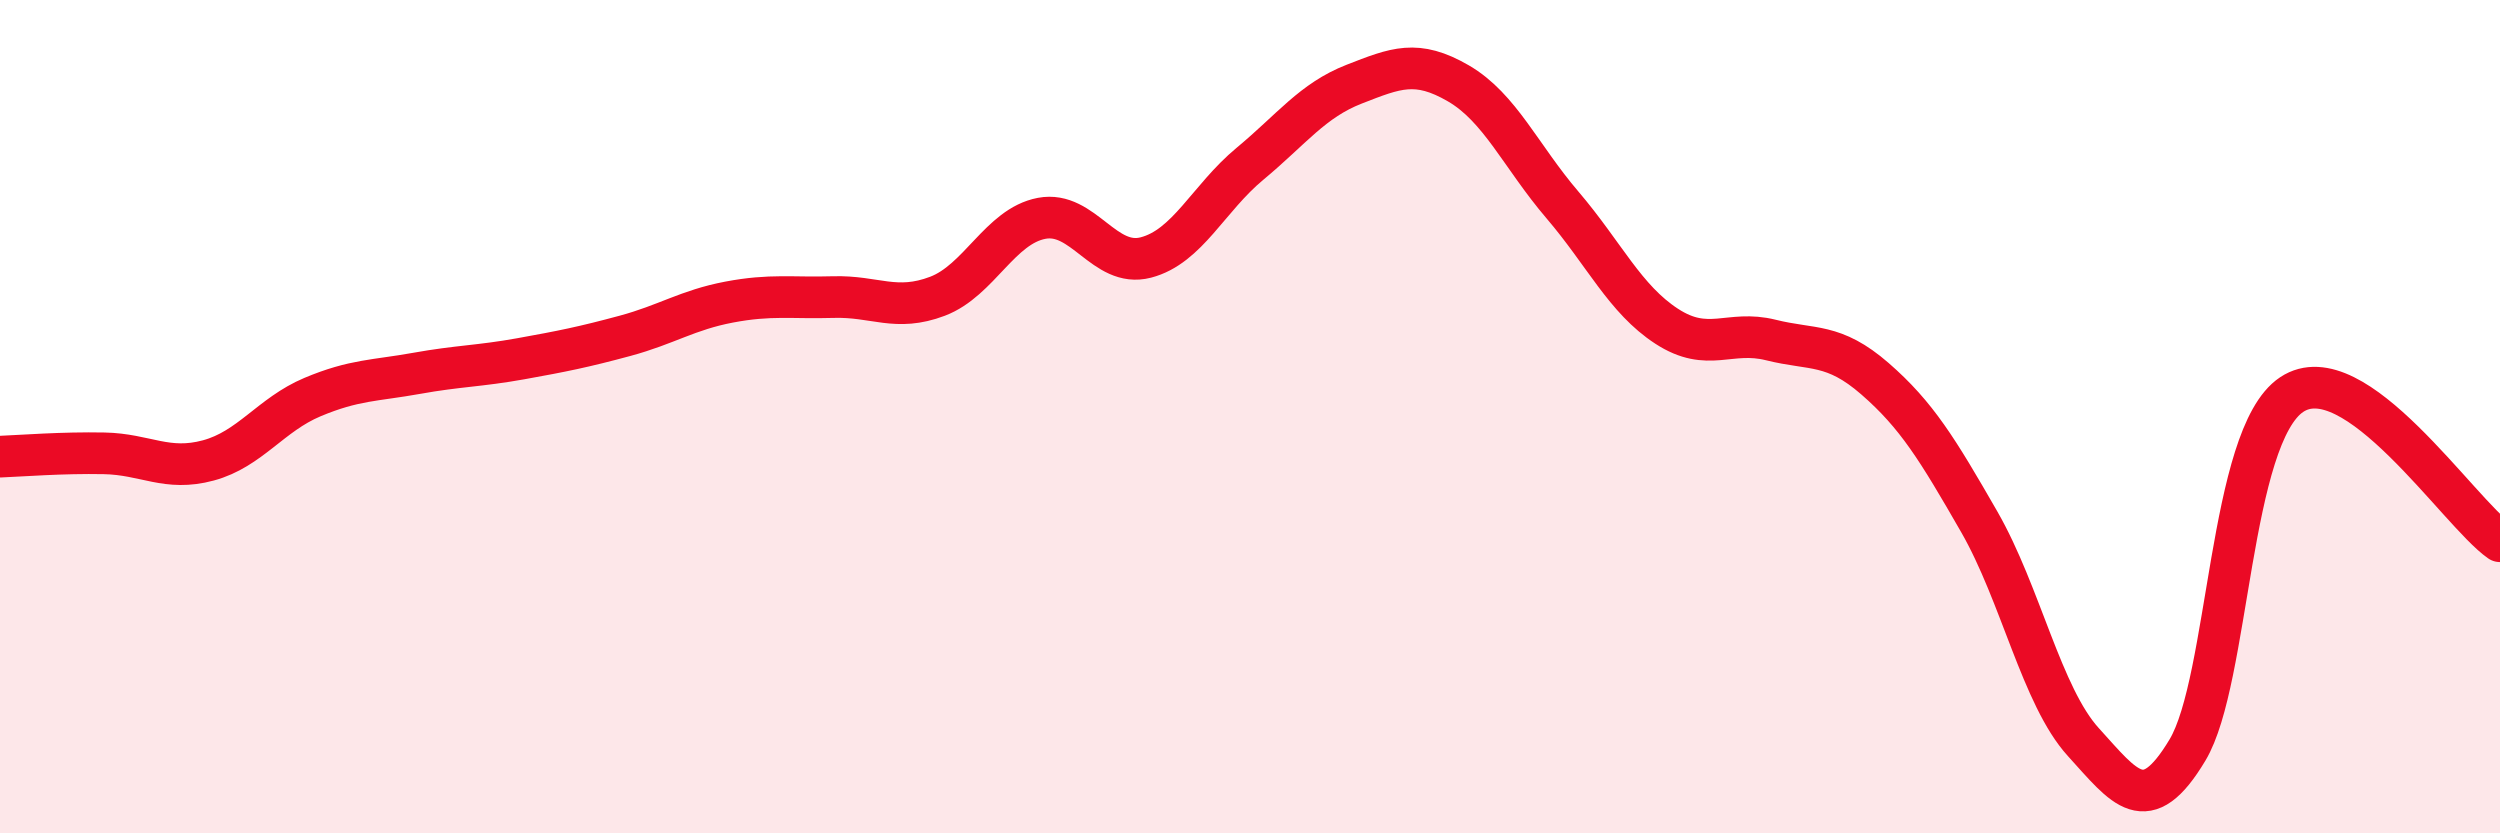
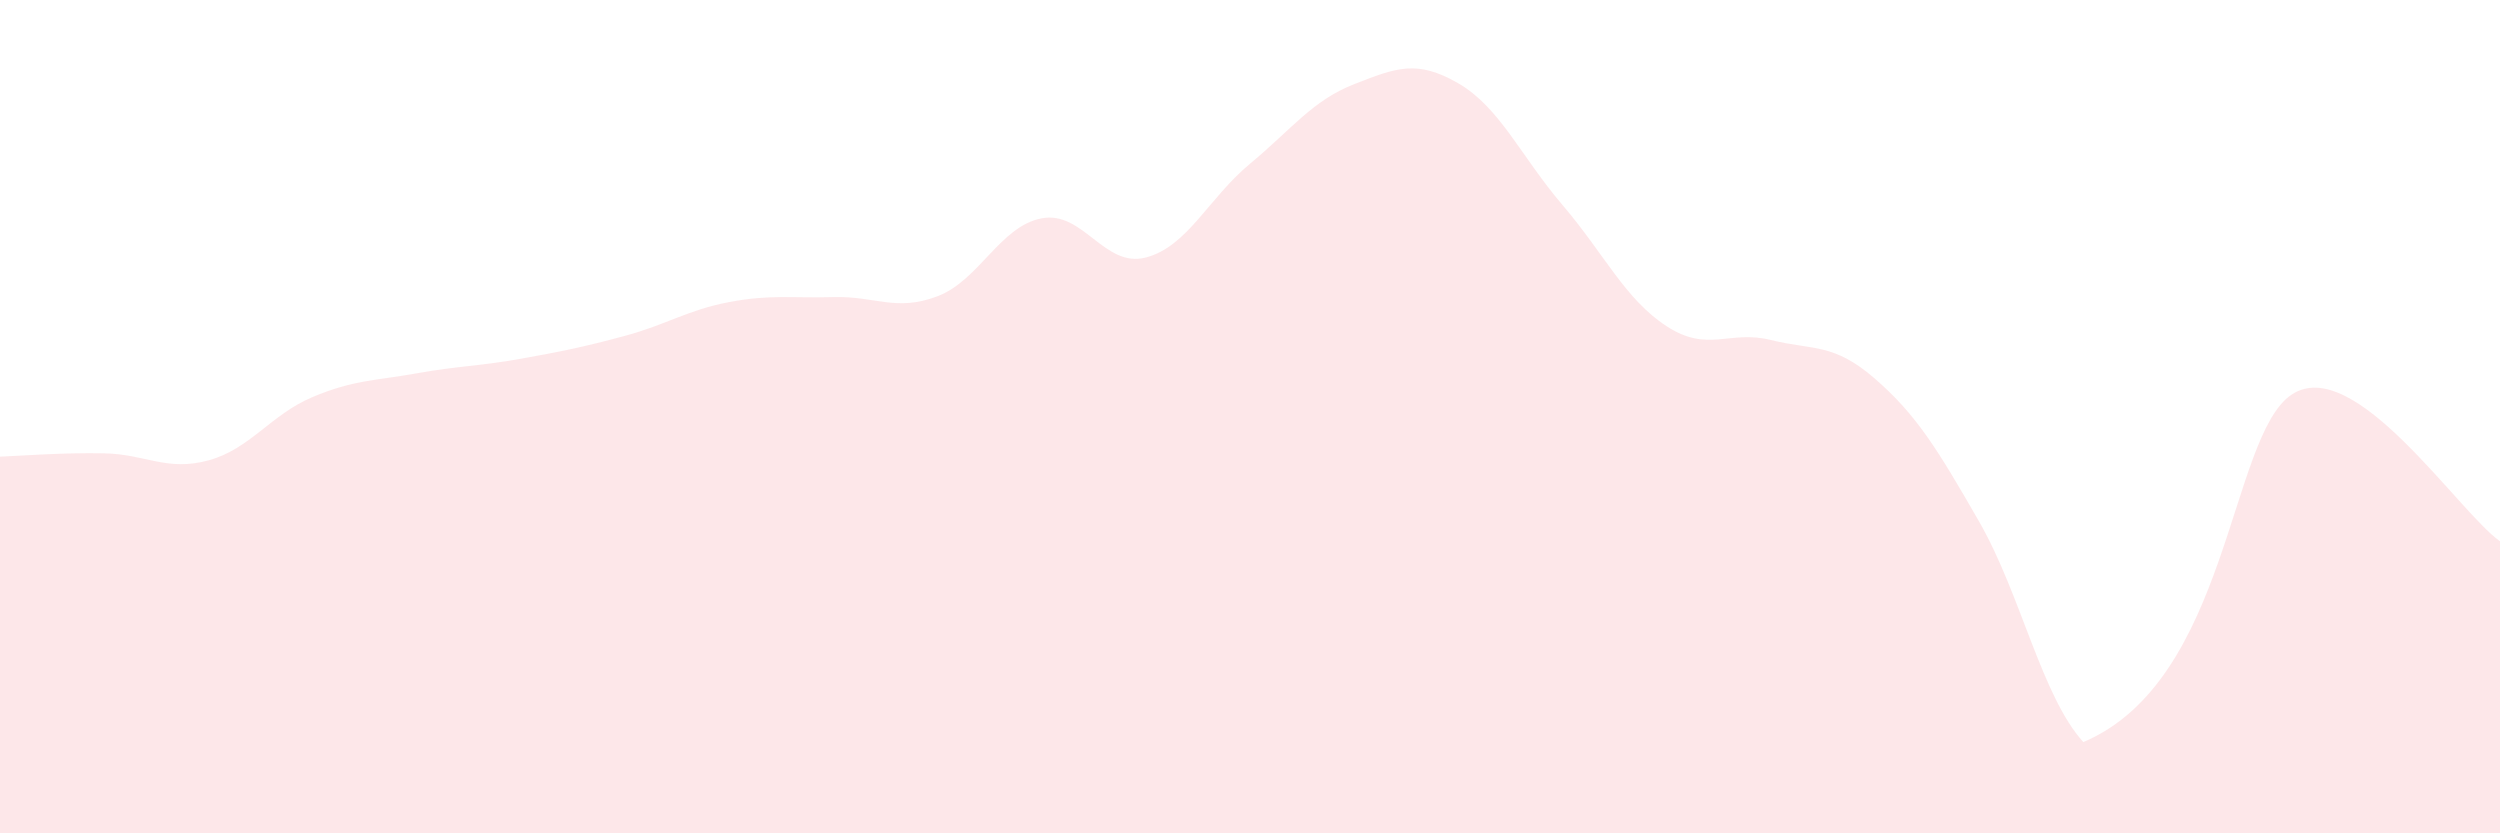
<svg xmlns="http://www.w3.org/2000/svg" width="60" height="20" viewBox="0 0 60 20">
-   <path d="M 0,10.96 C 0.5,10.94 1.5,10.86 2.5,10.88 C 3.5,10.9 4,11.32 5,11.05 C 6,10.78 6.5,9.95 7.5,9.53 C 8.5,9.11 9,9.14 10,8.96 C 11,8.78 11.5,8.79 12.5,8.61 C 13.5,8.43 14,8.33 15,8.06 C 16,7.79 16.5,7.44 17.5,7.25 C 18.5,7.06 19,7.16 20,7.13 C 21,7.1 21.5,7.49 22.5,7.11 C 23.5,6.73 24,5.43 25,5.24 C 26,5.05 26.5,6.44 27.5,6.18 C 28.5,5.92 29,4.76 30,3.93 C 31,3.1 31.5,2.41 32.5,2.02 C 33.5,1.63 34,1.42 35,2 C 36,2.58 36.5,3.75 37.5,4.92 C 38.5,6.09 39,7.18 40,7.83 C 41,8.48 41.5,7.91 42.5,8.16 C 43.5,8.41 44,8.22 45,9.09 C 46,9.96 46.5,10.78 47.5,12.52 C 48.5,14.26 49,16.71 50,17.81 C 51,18.91 51.5,19.67 52.5,18 C 53.5,16.33 53.5,10.47 55,9.47 C 56.5,8.47 59,12.29 60,12.99L60 20L0 20Z" fill="#EB0A25" opacity="0.1" stroke-linecap="round" stroke-linejoin="round" />
-   <path d="M 0,10.96 C 0.5,10.94 1.5,10.86 2.5,10.88 C 3.5,10.9 4,11.32 5,11.05 C 6,10.78 6.5,9.95 7.5,9.53 C 8.5,9.11 9,9.14 10,8.96 C 11,8.78 11.5,8.79 12.5,8.61 C 13.5,8.43 14,8.33 15,8.06 C 16,7.79 16.5,7.44 17.5,7.25 C 18.5,7.06 19,7.16 20,7.13 C 21,7.1 21.5,7.49 22.5,7.11 C 23.5,6.73 24,5.43 25,5.24 C 26,5.05 26.5,6.44 27.5,6.18 C 28.5,5.92 29,4.76 30,3.93 C 31,3.1 31.5,2.41 32.5,2.02 C 33.5,1.63 34,1.42 35,2 C 36,2.58 36.5,3.75 37.5,4.92 C 38.5,6.09 39,7.18 40,7.83 C 41,8.48 41.5,7.91 42.5,8.16 C 43.5,8.41 44,8.22 45,9.09 C 46,9.96 46.5,10.78 47.5,12.52 C 48.5,14.26 49,16.71 50,17.81 C 51,18.91 51.5,19.67 52.5,18 C 53.5,16.33 53.5,10.47 55,9.47 C 56.5,8.47 59,12.29 60,12.99" stroke="#EB0A25" stroke-width="1" fill="none" stroke-linecap="round" stroke-linejoin="round" />
+   <path d="M 0,10.96 C 0.5,10.94 1.5,10.86 2.5,10.88 C 3.5,10.9 4,11.32 5,11.05 C 6,10.78 6.5,9.95 7.5,9.53 C 8.5,9.11 9,9.14 10,8.96 C 11,8.78 11.5,8.79 12.5,8.61 C 13.5,8.43 14,8.33 15,8.06 C 16,7.79 16.5,7.44 17.5,7.25 C 18.5,7.06 19,7.16 20,7.13 C 21,7.1 21.5,7.49 22.5,7.11 C 23.5,6.73 24,5.43 25,5.24 C 26,5.05 26.5,6.44 27.5,6.18 C 28.5,5.92 29,4.76 30,3.93 C 31,3.1 31.5,2.41 32.5,2.02 C 33.5,1.63 34,1.42 35,2 C 36,2.58 36.5,3.75 37.5,4.92 C 38.5,6.09 39,7.18 40,7.83 C 41,8.48 41.5,7.91 42.5,8.16 C 43.5,8.41 44,8.22 45,9.09 C 46,9.96 46.5,10.78 47.5,12.52 C 48.5,14.26 49,16.71 50,17.81 C 53.5,16.33 53.5,10.47 55,9.47 C 56.5,8.47 59,12.29 60,12.99L60 20L0 20Z" fill="#EB0A25" opacity="0.1" stroke-linecap="round" stroke-linejoin="round" />
</svg>